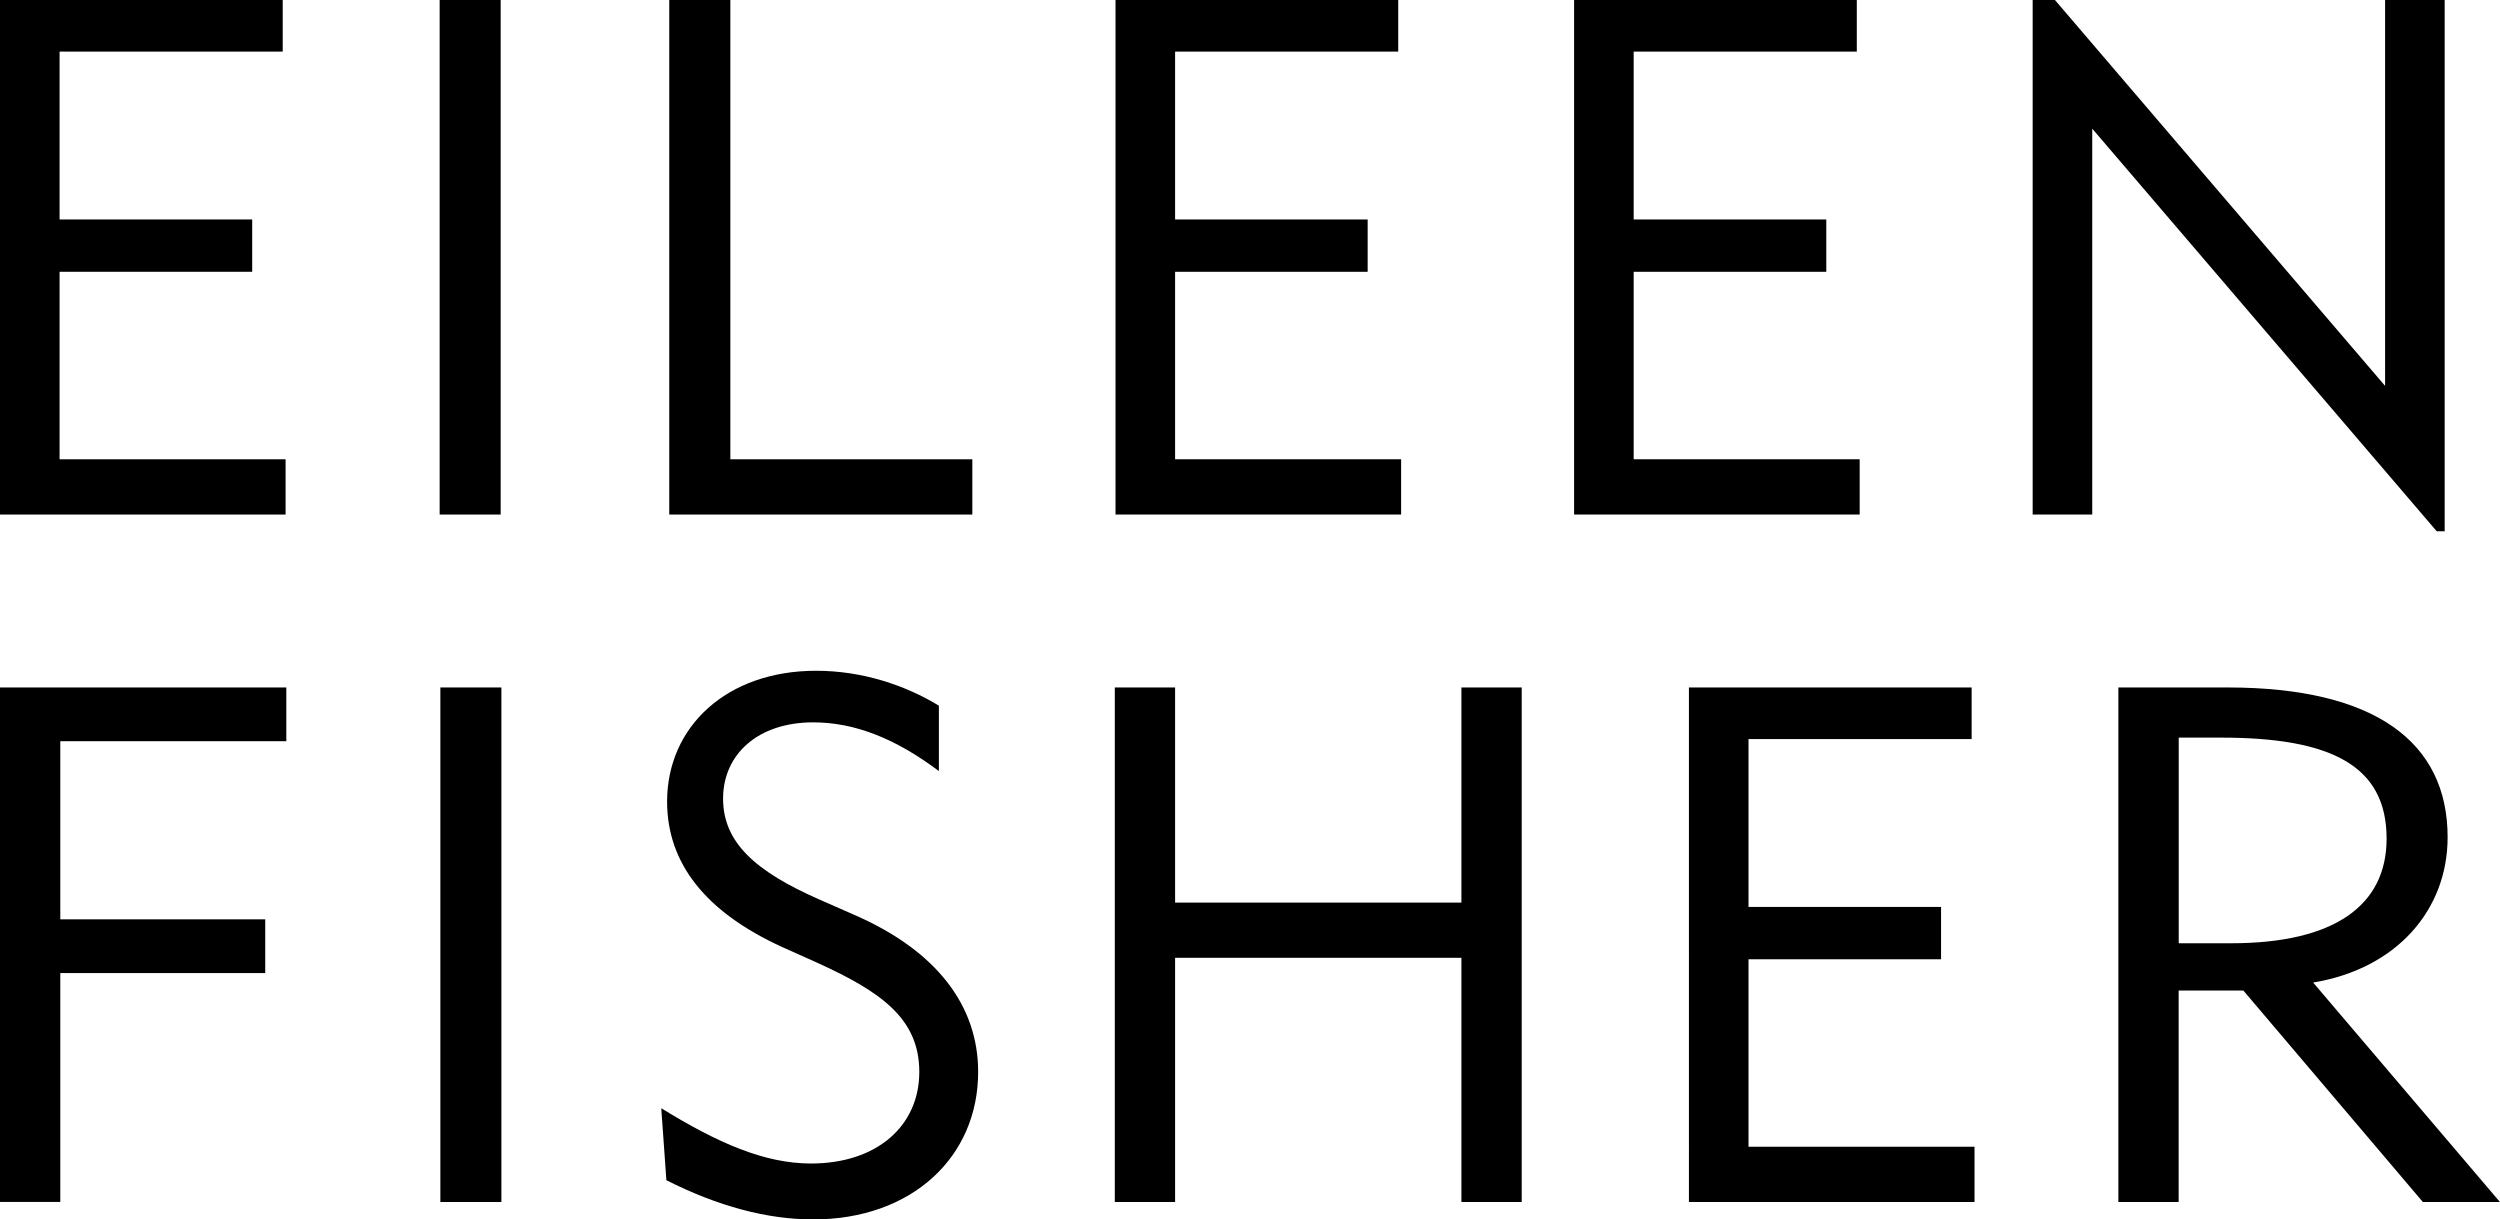
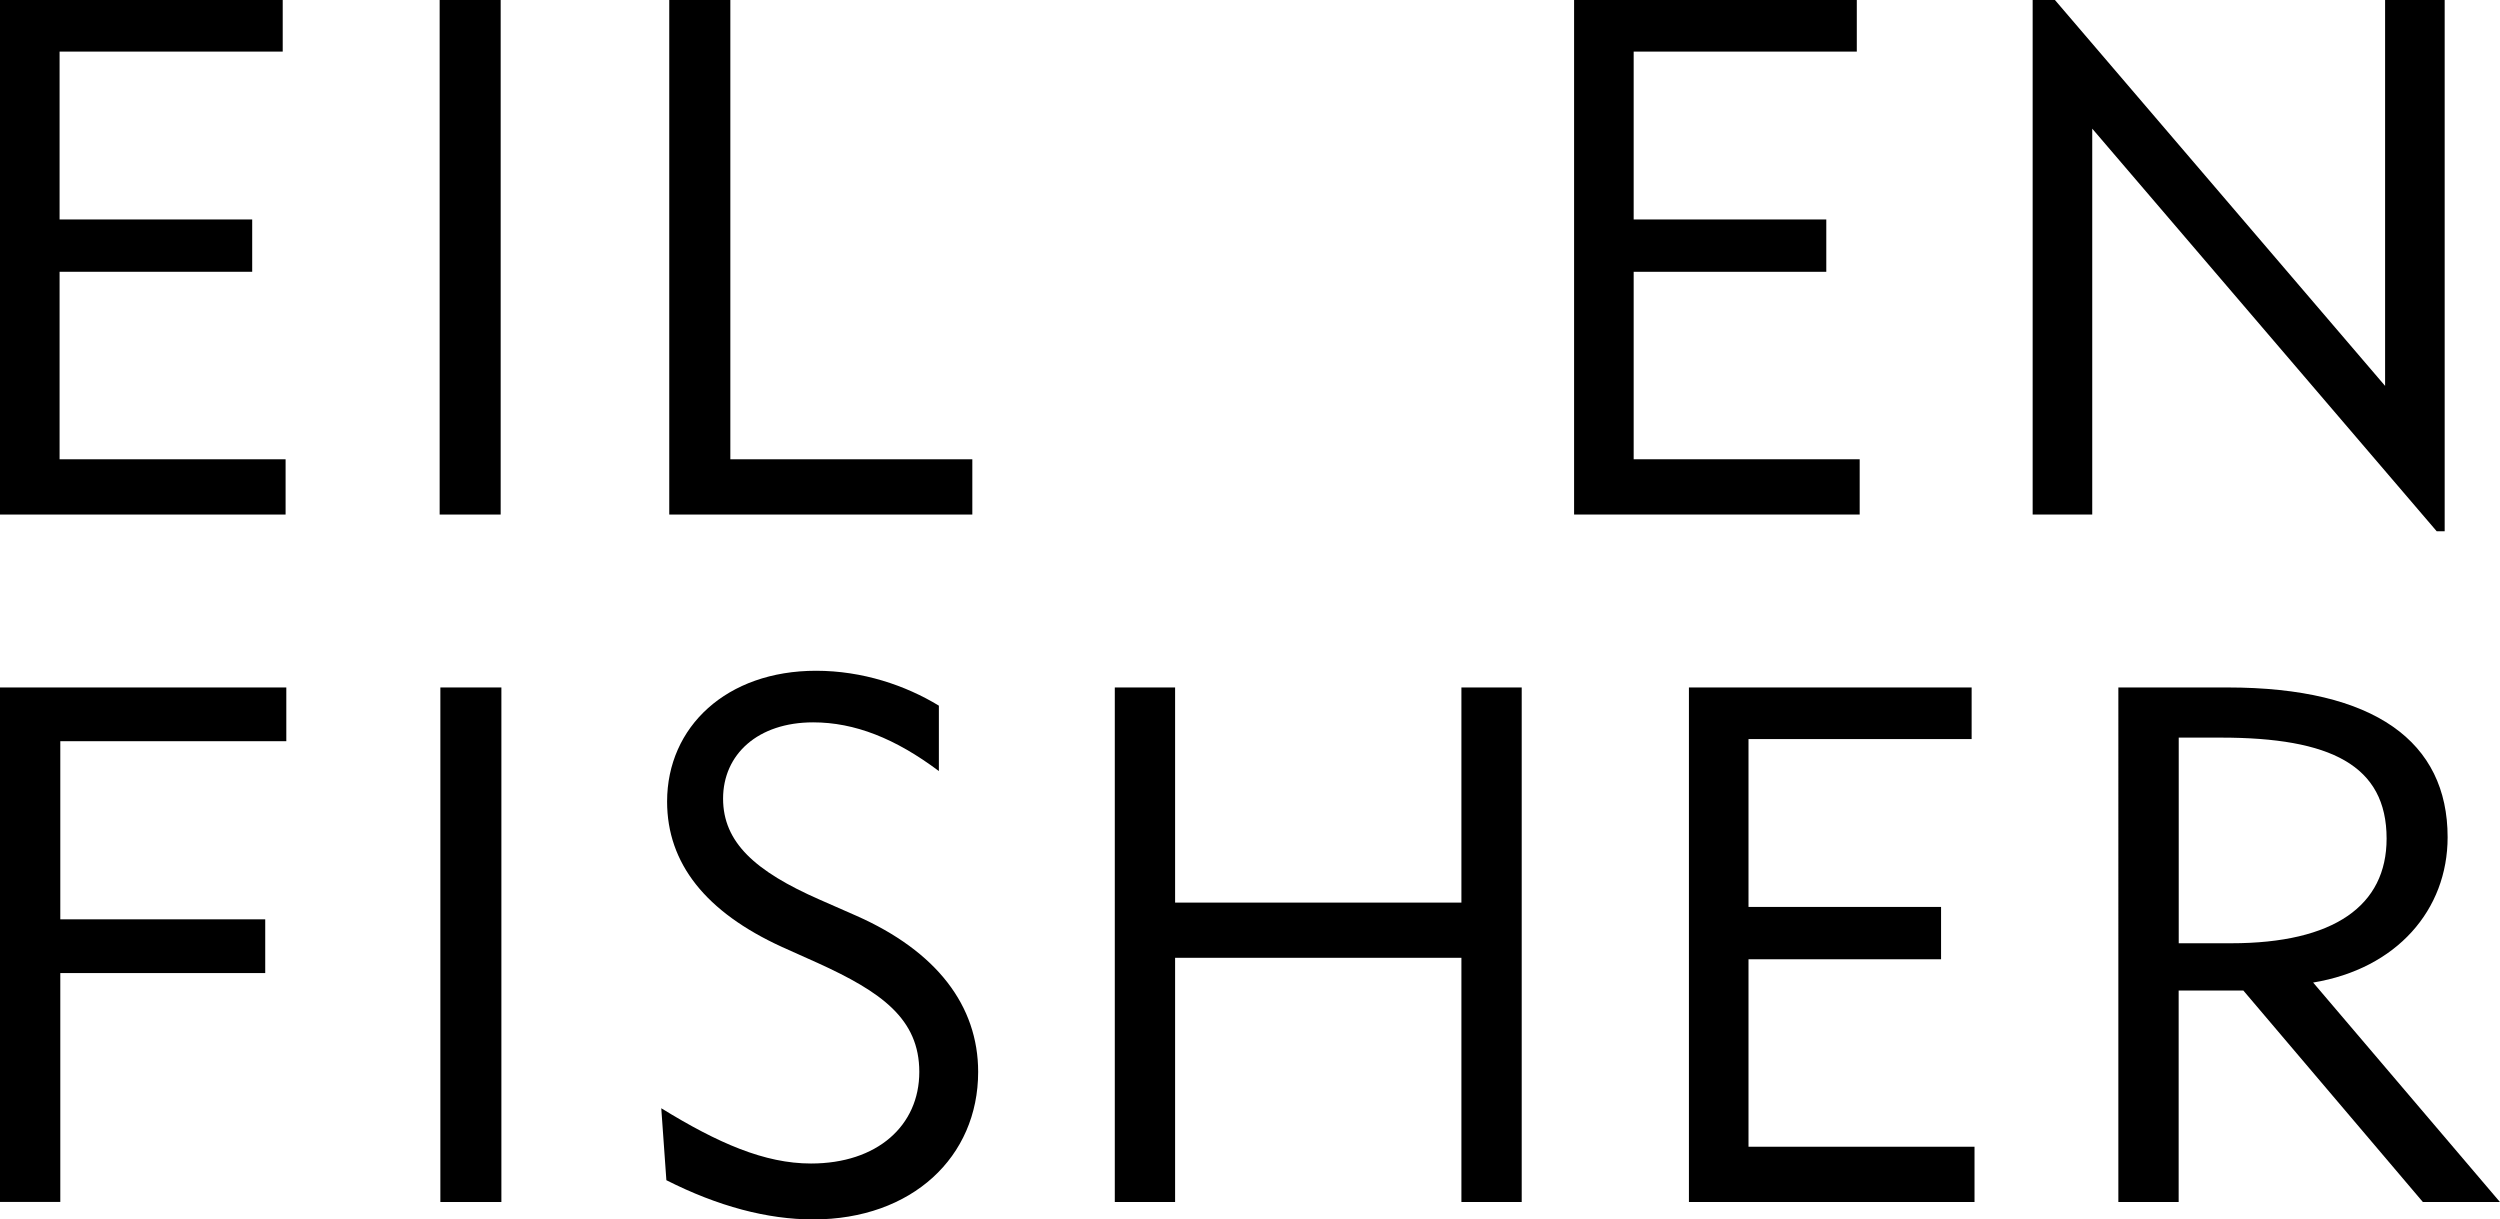
<svg xmlns="http://www.w3.org/2000/svg" version="1.1" id="_x3C_Layer_x3E_" x="0px" y="0px" viewBox="0 0 381.84 186.25" style="enable-background:new 0 0 381.84 186.25;" xml:space="preserve">
  <g>
    <path d="M0,0h43.18v7.88H9.1v25.64h29.42v7.99H9.1v28.64h34.52v8.44H0V0z" />
    <path d="M67.15,0h9.32v78.59h-9.32V0z" />
    <path d="M102.23,0h9.32v70.15h36.96v8.44h-46.29V0z" />
-     <path d="M170.38,0h43.18v7.88h-34.08v25.64h29.41v7.99h-29.41v28.64h34.52v8.44h-43.62V0z" />
    <path d="M240.42,0h43.18v7.88h-34.08v25.64h29.42v7.99h-29.42v28.64h34.52v8.44h-43.62V0z" />
    <path d="M310.46-2.55h1.22l52.61,61.49V0h9.1v81.14h-1.22l-52.61-61.49v58.94h-9.1V-2.55z" />
    <path d="M0,105h43.73v8.21H9.21v27.2h31.3v8.21H9.21v34.96H0V105z" />
    <path d="M67.26,105h9.32v78.59h-9.32V105z" />
    <path d="M123.87,177.71c10.1,0,16.54-5.77,16.54-13.99c0-8.1-5.77-12.21-15.54-16.65l-5.44-2.44   c-11.66-5.33-17.54-12.77-17.54-22.2c0-11.43,9.1-19.98,22.75-19.98c7.1,0,13.65,2.22,18.76,5.33v9.99   c-6.66-5-12.88-7.44-19.2-7.44c-8.44,0-13.76,4.88-13.76,11.65c0,6.66,4.88,11.1,14.76,15.43l5.55,2.44   c12.32,5.44,18.65,13.76,18.65,23.87c0,12.99-10.1,22.53-25.2,22.53c-6.99,0-14.54-2-22.42-5.99l-0.78-10.99   C109.67,174.6,116.77,177.71,123.87,177.71z" />
    <path d="M170.27,105h9.21v32.86h43.73V105h9.21v78.59h-9.21v-37.3h-43.73v37.3h-9.21V105z" />
    <path d="M257.96,105h43.18v7.88h-34.08v25.64h29.41v7.99h-29.41v28.64h34.52v8.44h-43.62V105z" />
    <path d="M323.56,105h16.65c22.53,0,33.63,8.32,33.63,22.87c0,11.1-7.77,20.09-20.54,22.2l28.53,33.52h-11.77l-27.42-32.3   c-4.11,0-7.44,0-9.88,0v32.3h-9.21V105z M340.77,144.07c15.76,0,23.75-5.77,23.75-15.98c0-11.21-8.55-15.43-25.31-15.43h-6.44   v31.41H340.77z" />
  </g>
</svg>